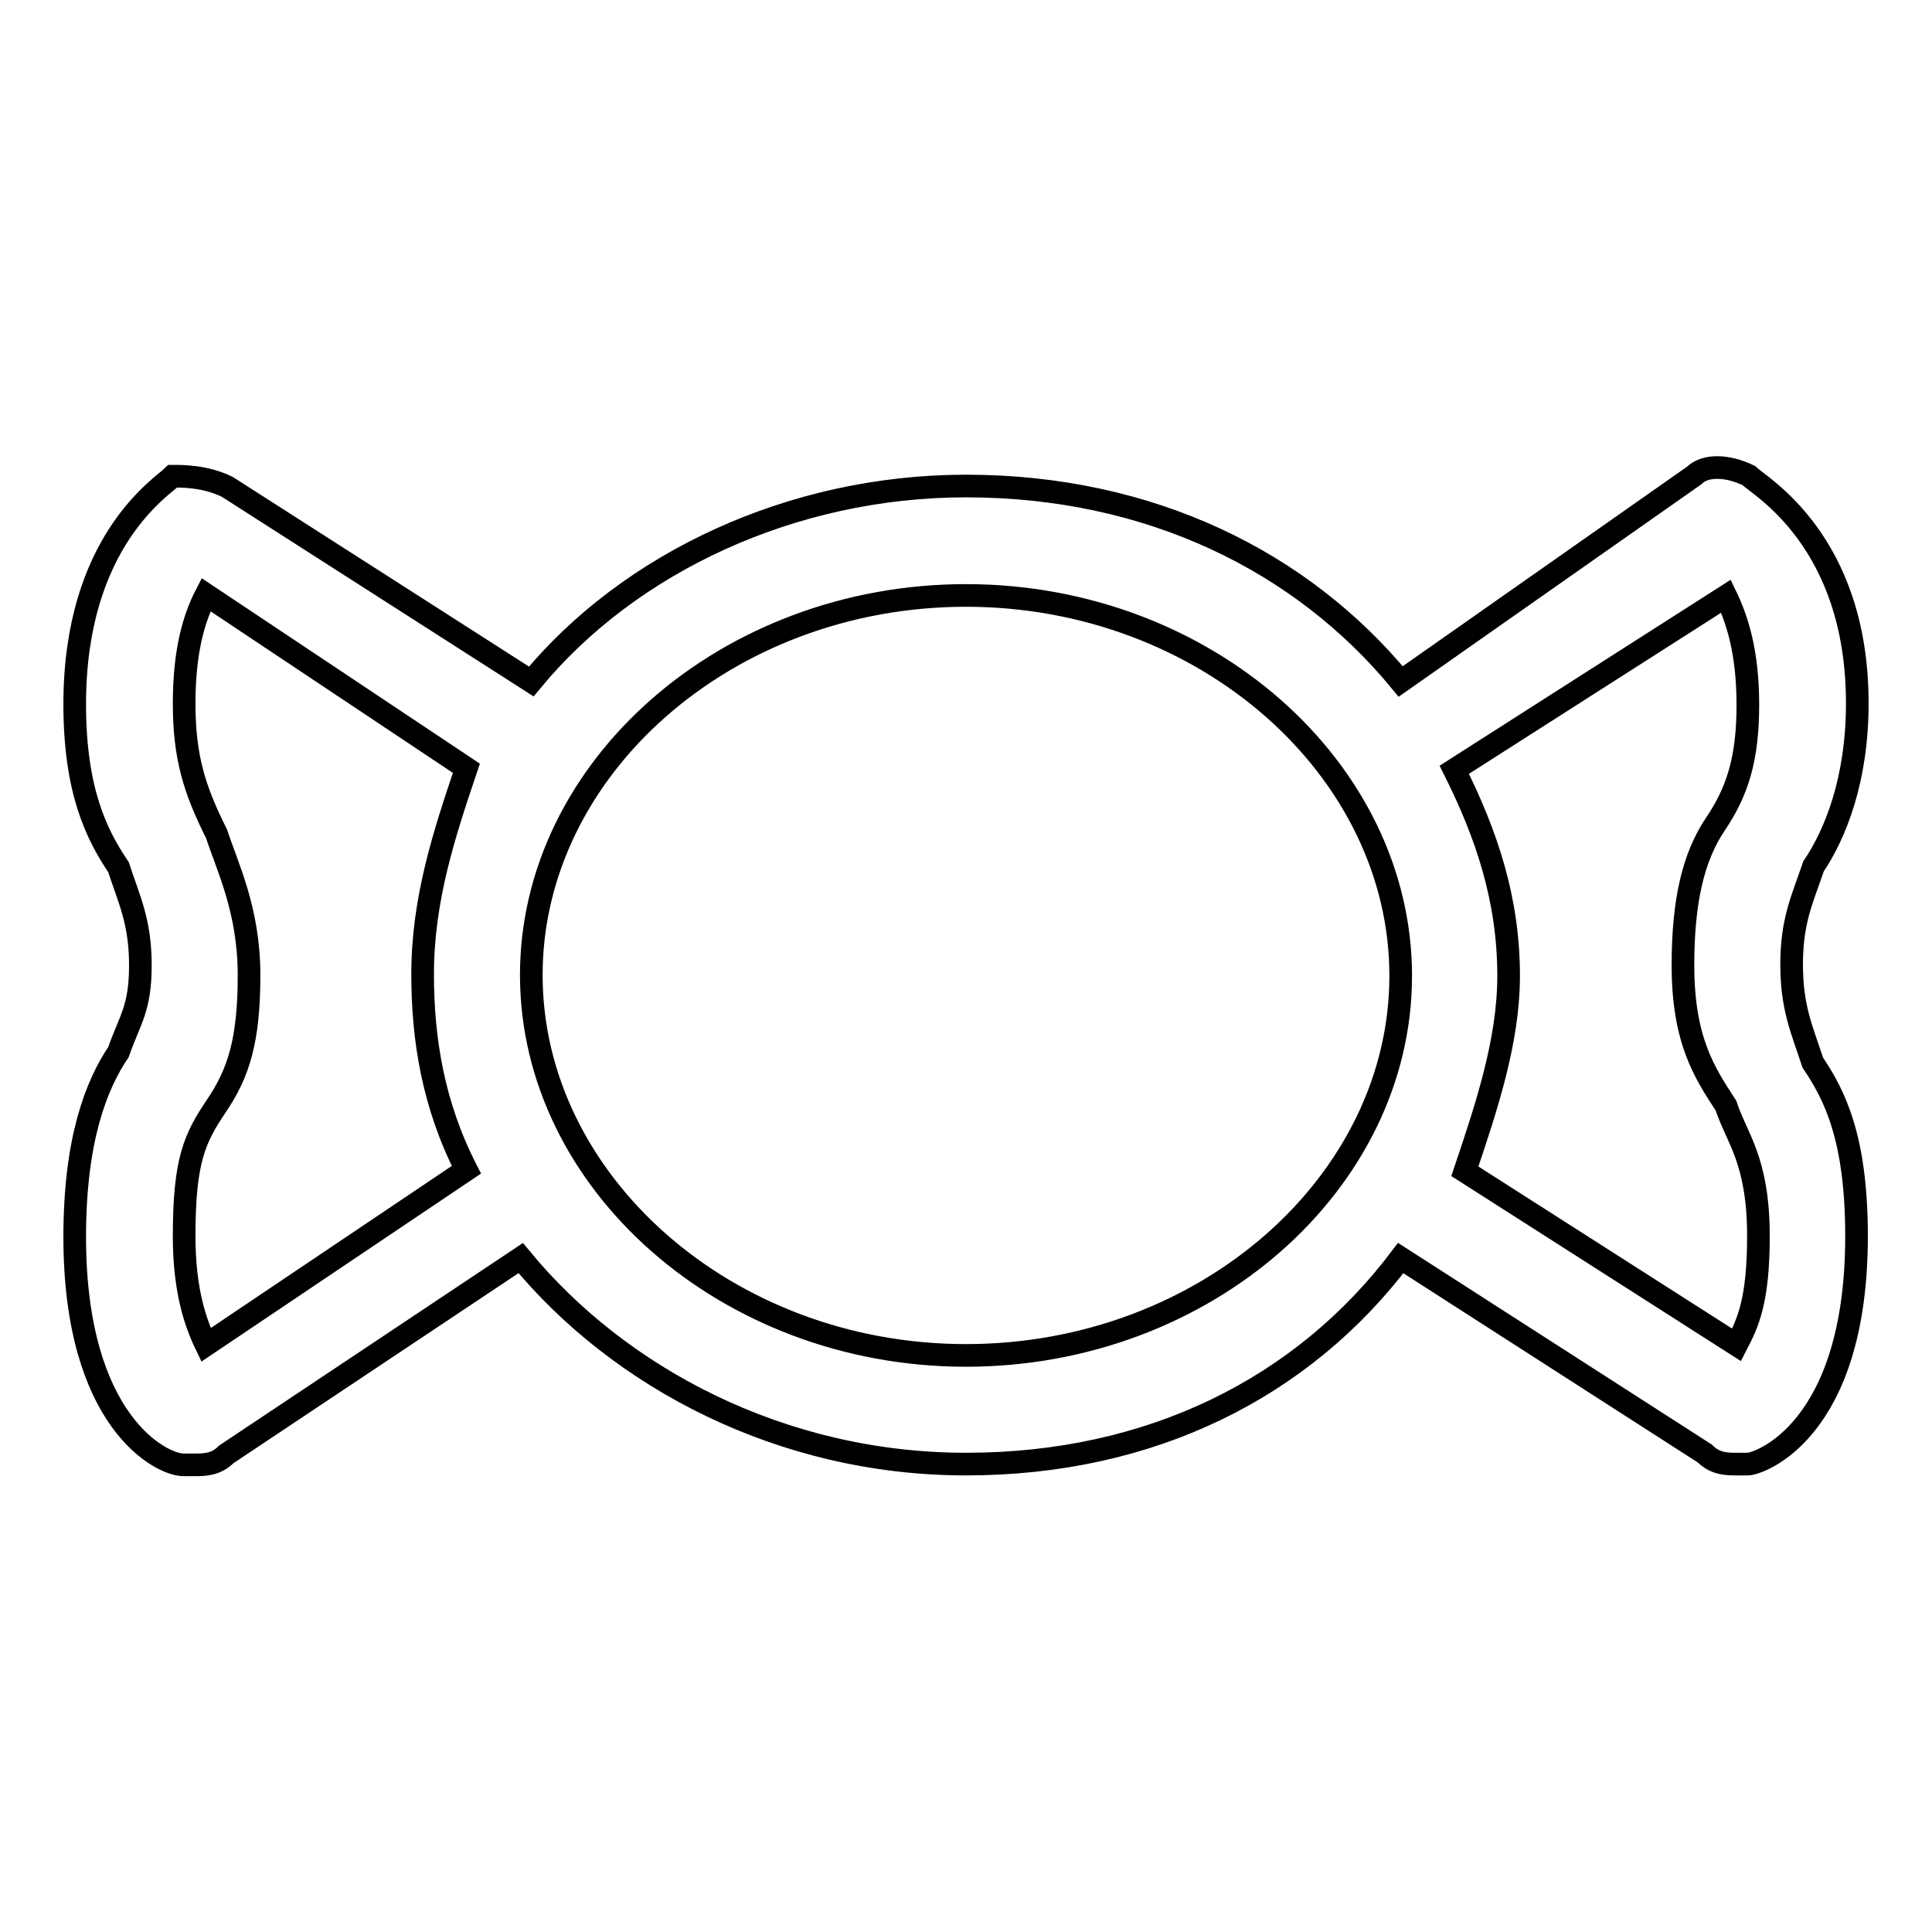
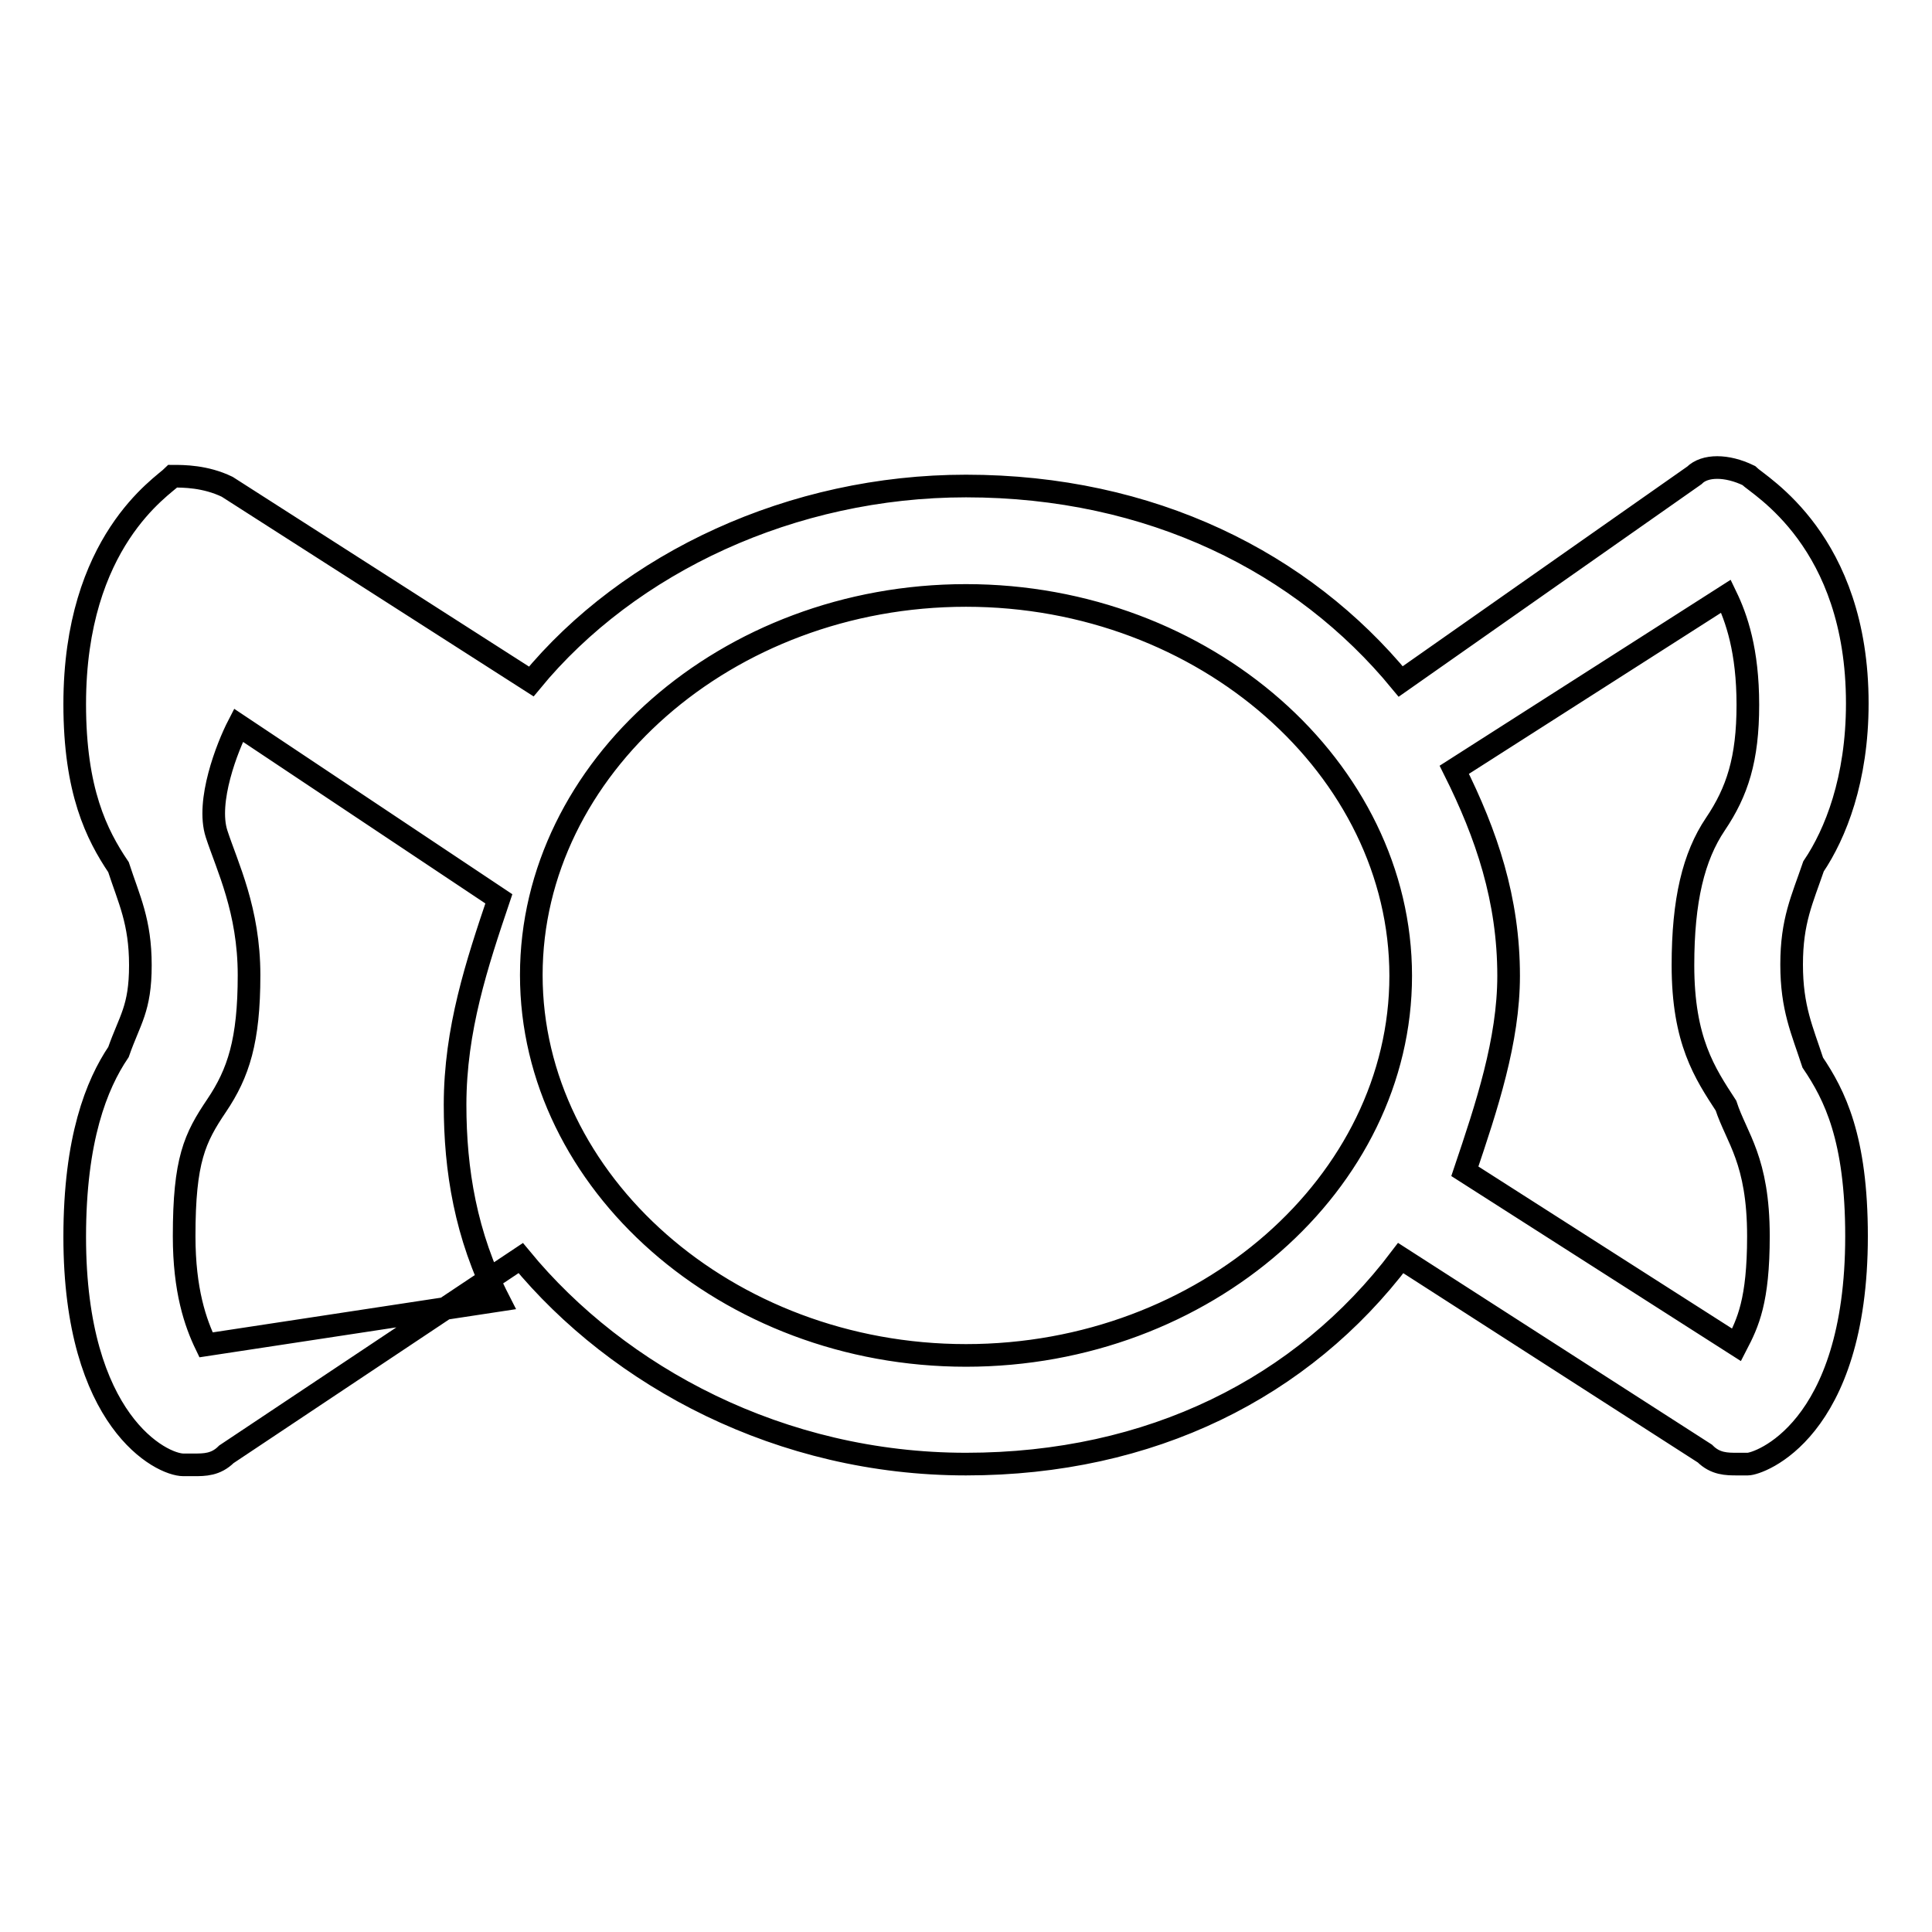
<svg xmlns="http://www.w3.org/2000/svg" version="1.1" x="0px" y="0px" viewBox="0 0 256 256" enable-background="new 0 0 256 256" xml:space="preserve">
  <g>
-     <path stroke-width="3" fill-opacity="0" stroke="#000000" d="M237.4,127.8c0-5.8,1.4-8.6,2.9-13c2.9-4.3,5.8-11.5,5.8-21.6c0-21.6-13-28.8-14.4-30.2 c-2.9-1.4-5.8-1.4-7.2,0l-38.9,27.3c-13-15.8-33.1-25.9-57.6-25.9c-23,0-44.6,10.1-57.6,25.9L30.1,64.5c-2.9-1.4-5.8-1.4-7.2-1.4 c-1.4,1.4-13,8.6-13,30.2c0,11.5,2.9,17.3,5.8,21.6c1.4,4.3,2.9,7.2,2.9,13c0,5.8-1.4,7.2-2.9,11.5c-2.9,4.3-5.8,11.5-5.8,24.5 c0,24.5,11.5,30.2,14.4,30.2h1.4c1.4,0,2.9,0,4.3-1.4L69,166.7c13,15.8,34.5,27.3,59,27.3s44.6-10.1,57.6-27.3l40.3,25.9 c1.4,1.4,2.9,1.4,4.3,1.4h1.4c1.4,0,14.4-4.3,14.4-30.2c0-13-2.9-18.7-5.8-23C238.8,136.5,237.4,133.6,237.4,127.8z M27.3,178.2 c-1.4-2.9-2.9-7.2-2.9-14.4c0-10.1,1.4-13,4.3-17.3c2.9-4.3,4.3-8.6,4.3-17.3c0-8.6-2.9-14.4-4.3-18.7c-2.9-5.8-4.3-10.1-4.3-17.3 s1.4-11.5,2.9-14.4l34.5,23c-2.9,8.6-5.8,17.3-5.8,27.3c0,8.6,1.4,17.3,5.8,25.9L27.3,178.2z M128,179.6c-31.7,0-57.6-23-57.6-50.4 S96.3,78.9,128,78.9c31.7,0,57.6,23,57.6,50.4S159.7,179.6,128,179.6z M228.7,146.5c1.4,4.3,4.3,7.2,4.3,17.3 c0,8.6-1.4,11.5-2.9,14.4l-36-23c2.9-8.6,5.8-17.3,5.8-25.9c0-10.1-2.9-18.7-7.2-27.3l36-23c1.4,2.9,2.9,7.2,2.9,14.4 c0,7.2-1.4,11.5-4.3,15.8c-2.9,4.3-4.3,10.1-4.3,18.7C223,137.9,225.9,142.2,228.7,146.5L228.7,146.5z" />
+     <path stroke-width="3" fill-opacity="0" stroke="#000000" d="M237.4,127.8c0-5.8,1.4-8.6,2.9-13c2.9-4.3,5.8-11.5,5.8-21.6c0-21.6-13-28.8-14.4-30.2 c-2.9-1.4-5.8-1.4-7.2,0l-38.9,27.3c-13-15.8-33.1-25.9-57.6-25.9c-23,0-44.6,10.1-57.6,25.9L30.1,64.5c-2.9-1.4-5.8-1.4-7.2-1.4 c-1.4,1.4-13,8.6-13,30.2c0,11.5,2.9,17.3,5.8,21.6c1.4,4.3,2.9,7.2,2.9,13c0,5.8-1.4,7.2-2.9,11.5c-2.9,4.3-5.8,11.5-5.8,24.5 c0,24.5,11.5,30.2,14.4,30.2h1.4c1.4,0,2.9,0,4.3-1.4L69,166.7c13,15.8,34.5,27.3,59,27.3s44.6-10.1,57.6-27.3l40.3,25.9 c1.4,1.4,2.9,1.4,4.3,1.4h1.4c1.4,0,14.4-4.3,14.4-30.2c0-13-2.9-18.7-5.8-23C238.8,136.5,237.4,133.6,237.4,127.8z M27.3,178.2 c-1.4-2.9-2.9-7.2-2.9-14.4c0-10.1,1.4-13,4.3-17.3c2.9-4.3,4.3-8.6,4.3-17.3c0-8.6-2.9-14.4-4.3-18.7s1.4-11.5,2.9-14.4l34.5,23c-2.9,8.6-5.8,17.3-5.8,27.3c0,8.6,1.4,17.3,5.8,25.9L27.3,178.2z M128,179.6c-31.7,0-57.6-23-57.6-50.4 S96.3,78.9,128,78.9c31.7,0,57.6,23,57.6,50.4S159.7,179.6,128,179.6z M228.7,146.5c1.4,4.3,4.3,7.2,4.3,17.3 c0,8.6-1.4,11.5-2.9,14.4l-36-23c2.9-8.6,5.8-17.3,5.8-25.9c0-10.1-2.9-18.7-7.2-27.3l36-23c1.4,2.9,2.9,7.2,2.9,14.4 c0,7.2-1.4,11.5-4.3,15.8c-2.9,4.3-4.3,10.1-4.3,18.7C223,137.9,225.9,142.2,228.7,146.5L228.7,146.5z" />
  </g>
</svg>